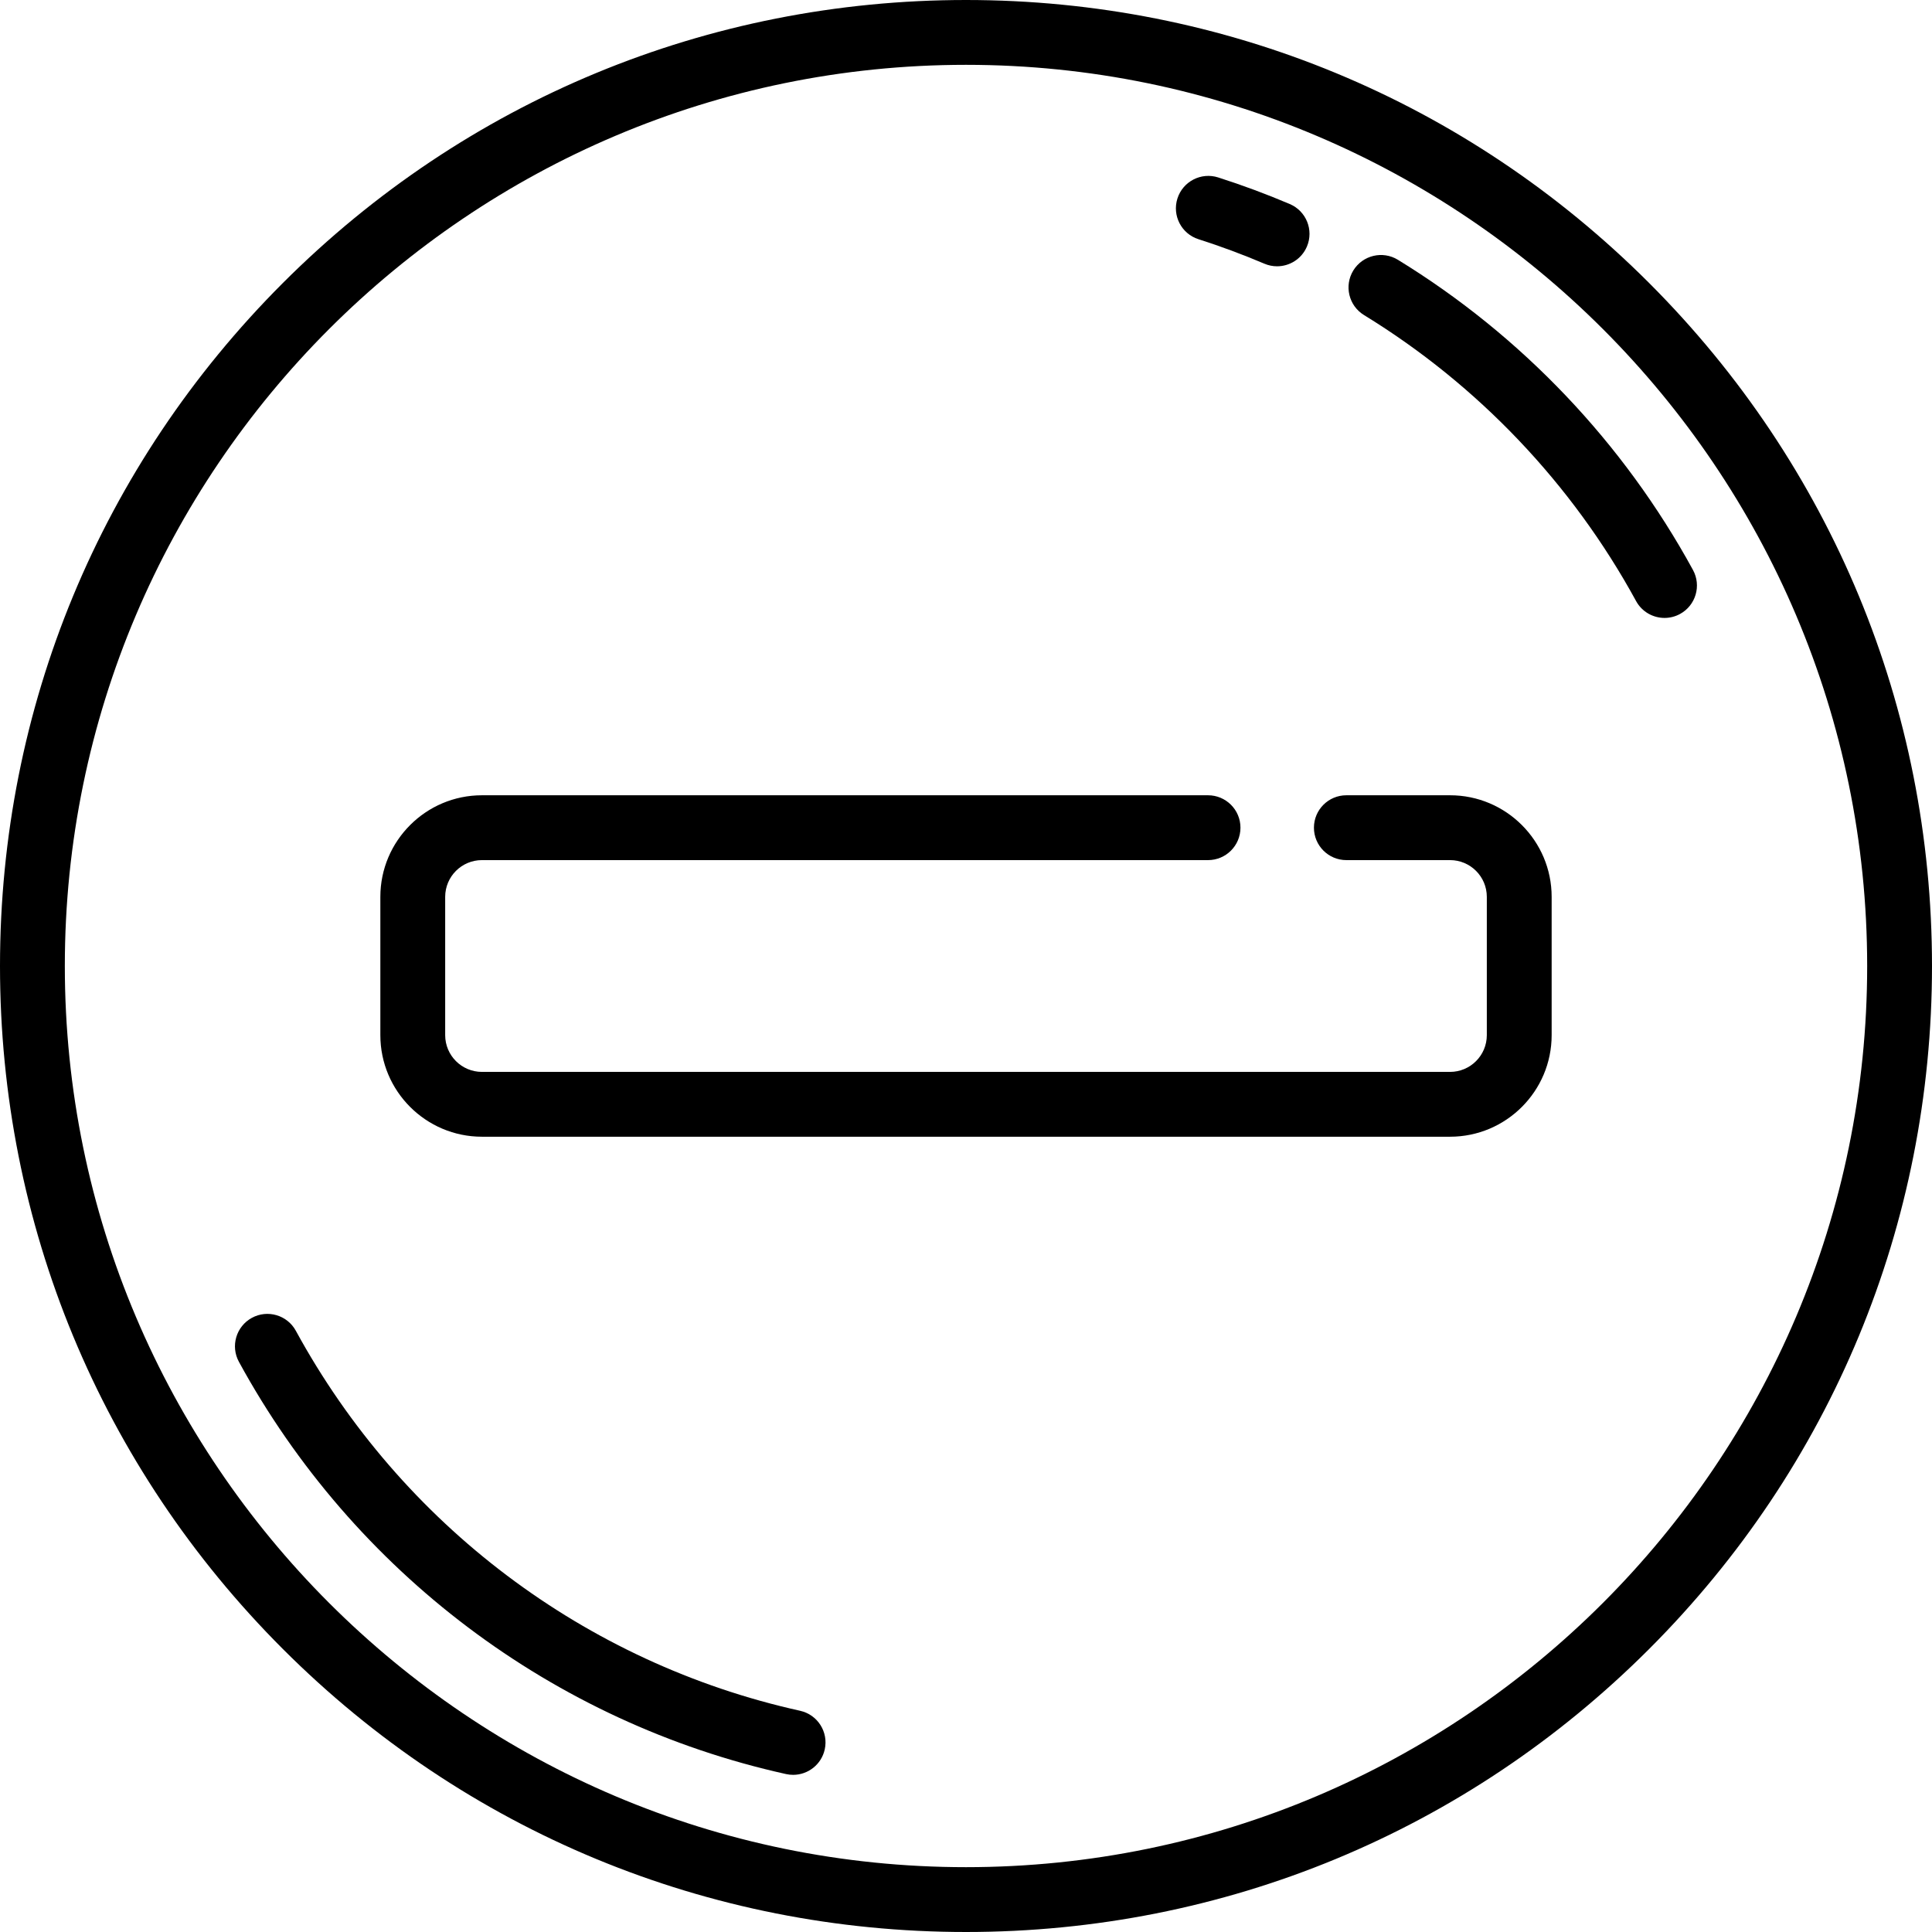
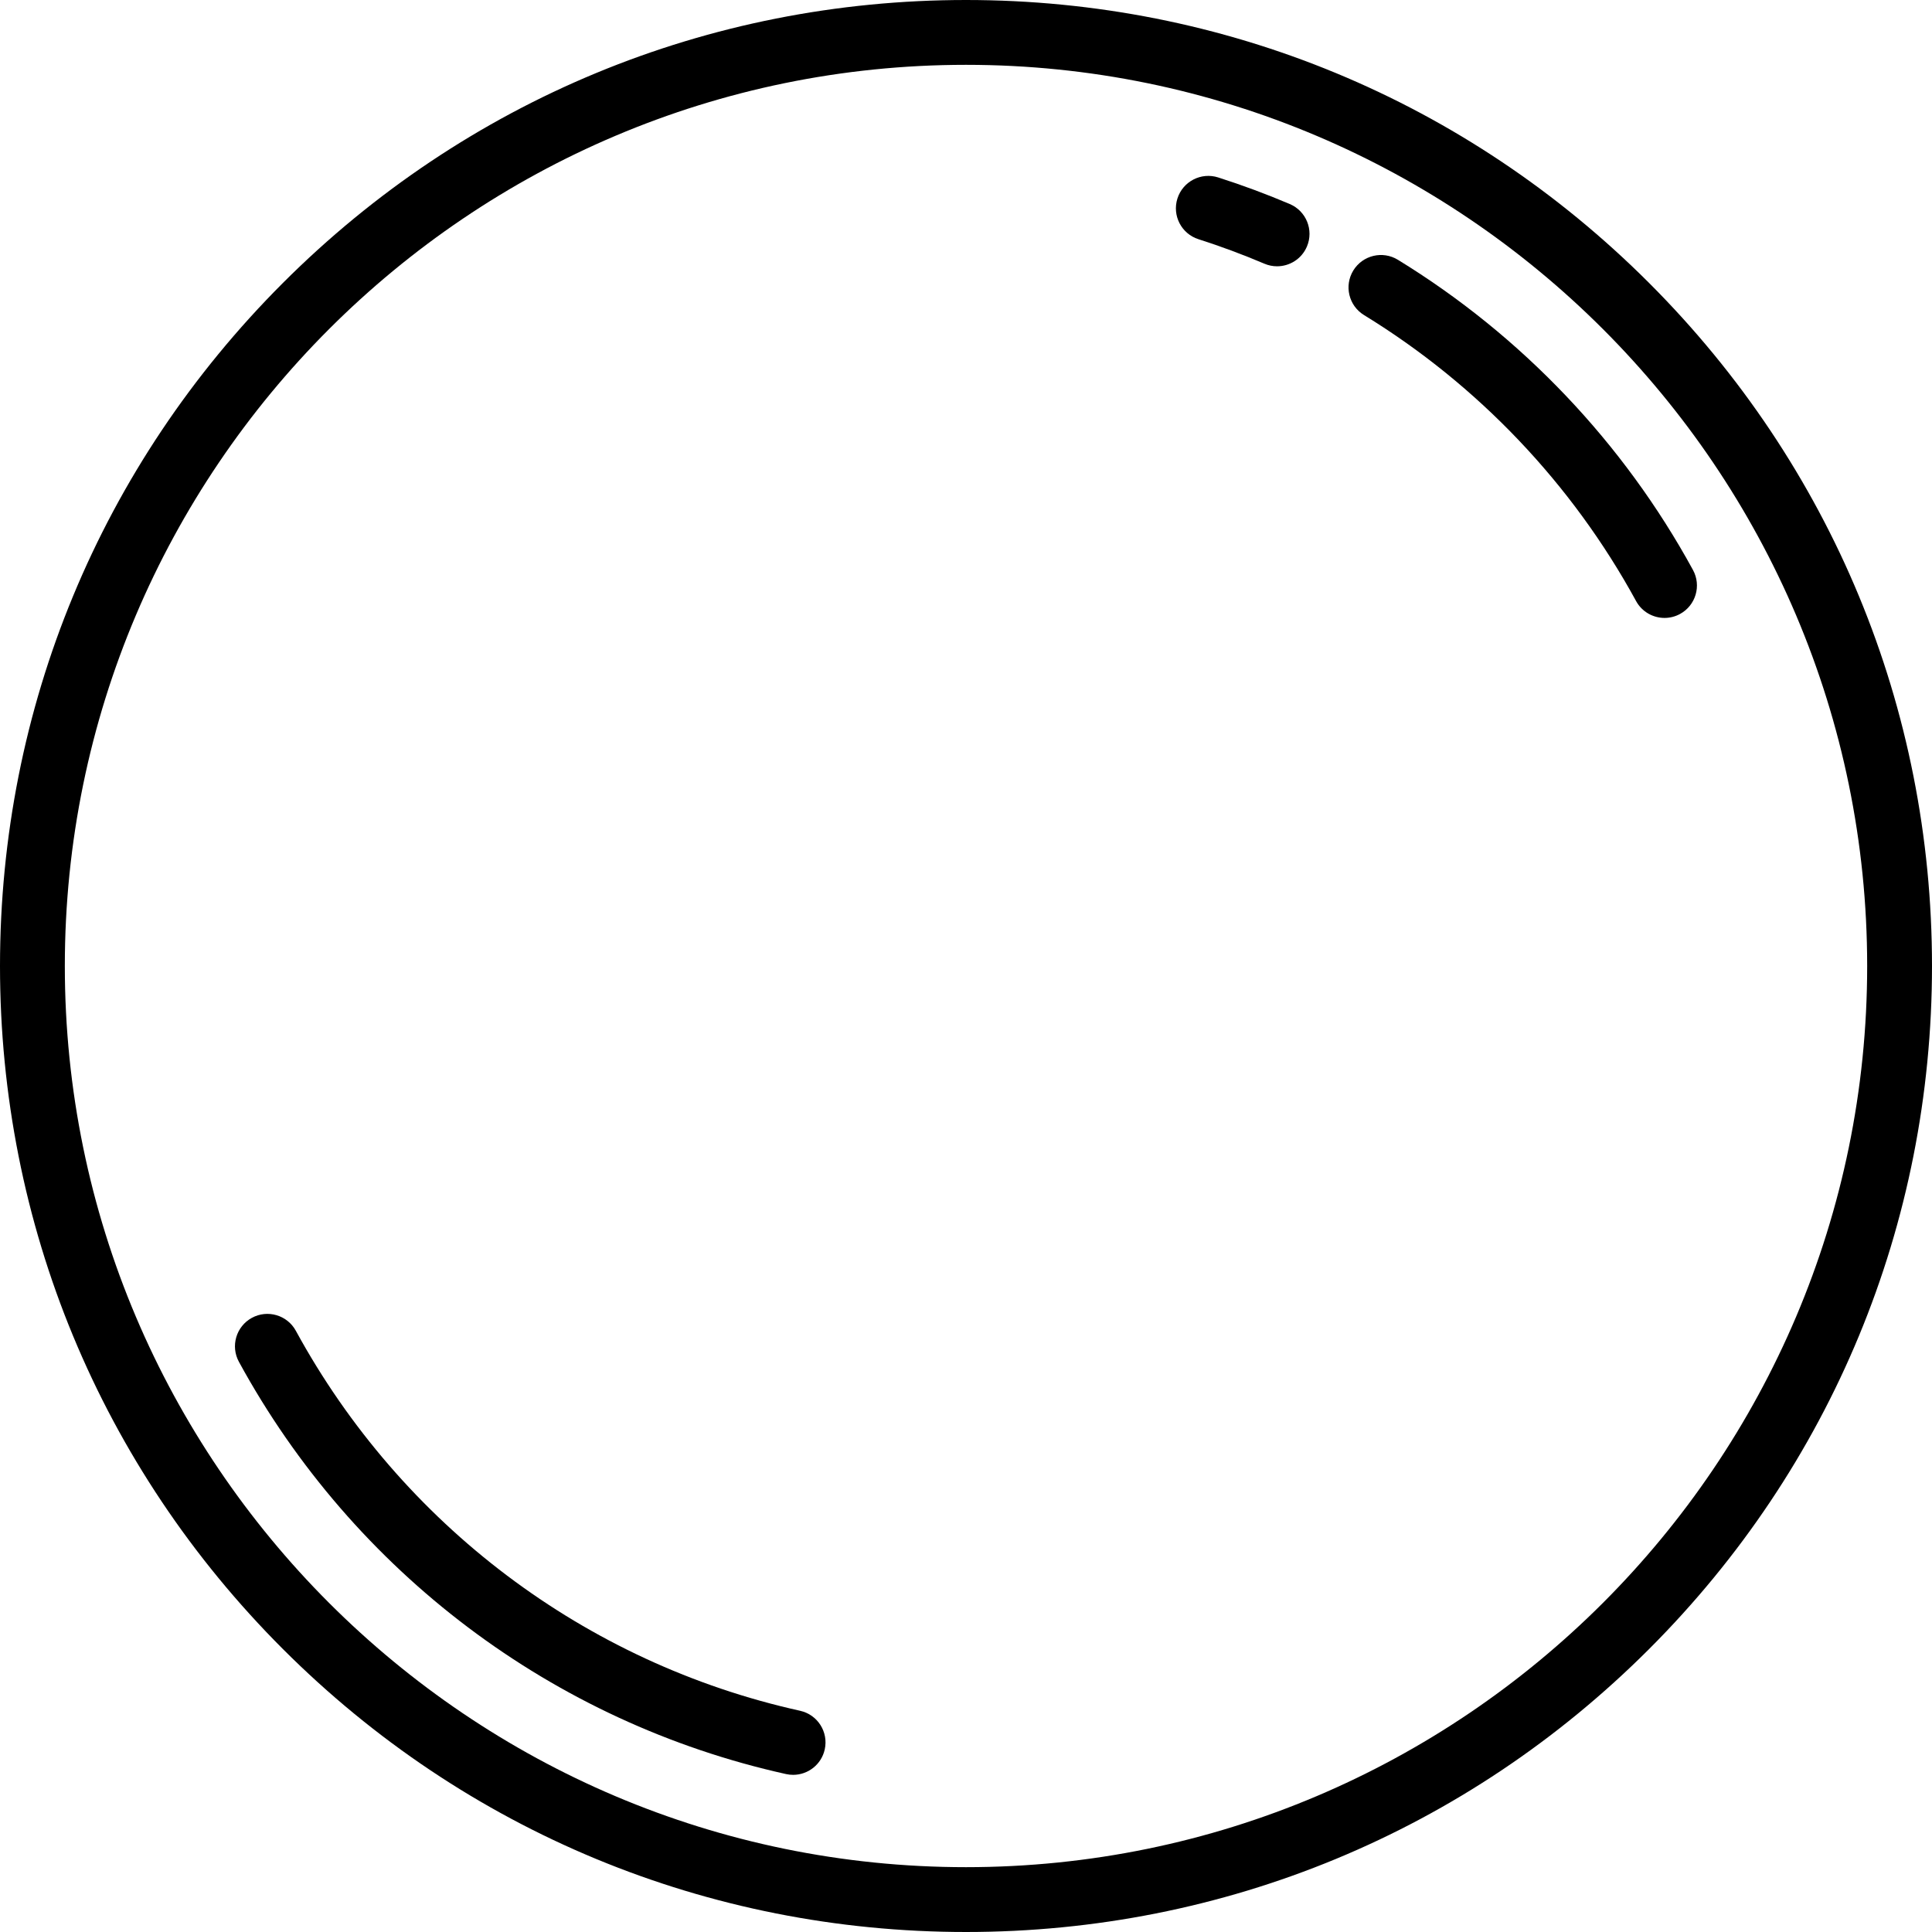
<svg xmlns="http://www.w3.org/2000/svg" fill="#000000" height="800px" width="800px" version="1.1" id="Layer_1" viewBox="0 0 512 512" xml:space="preserve">
  <g>
    <g>
      <path d="M437.02,74.98C388.668,26.629,324.38,0,256,0S123.332,26.629,74.98,74.98C26.629,123.332,0,187.62,0,256    s26.629,132.668,74.98,181.02C123.332,485.371,187.62,512,256,512s132.668-26.629,181.02-74.98    C485.371,388.668,512,324.38,512,256S485.371,123.332,437.02,74.98z M256,494.819C124.315,494.819,17.181,387.685,17.181,256    S124.315,17.181,256,17.181S494.819,124.315,494.819,256S387.685,494.819,256,494.819z" />
    </g>
  </g>
  <g>
    <g>
-       <path d="M384.286,210.756h-27.489c-4.744,0-8.591,3.846-8.591,8.591c0,4.744,3.846,8.591,8.591,8.591h27.489    c5.369,0,9.736,4.367,9.736,9.736v36.653c0,5.369-4.367,9.736-9.736,9.736H127.714c-5.369,0-9.736-4.367-9.736-9.736v-36.653    c0-5.369,4.367-9.736,9.736-9.736h192.43c4.744,0,8.591-3.846,8.591-8.591c0-4.744-3.846-8.591-8.591-8.591h-192.43    c-14.842,0-26.917,12.075-26.917,26.917v36.653c0,14.842,12.075,26.917,26.917,26.917h256.573    c14.842,0,26.917-12.075,26.917-26.917v-36.653C411.204,222.831,399.129,210.756,384.286,210.756z" />
-     </g>
+       </g>
  </g>
  <g>
    <g>
      <path d="M341.804,54.073c-6.189-2.633-12.572-5.004-18.971-7.05c-4.518-1.444-9.355,1.049-10.798,5.568    c-1.445,4.52,1.047,9.355,5.567,10.798c5.894,1.884,11.775,4.068,17.476,6.493c1.097,0.467,2.237,0.688,3.359,0.688    c3.341,0,6.519-1.961,7.909-5.23C348.204,60.974,346.169,55.929,341.804,54.073z" />
    </g>
  </g>
  <g>
    <g>
      <path d="M448.655,151.049c-18.396-33.699-45.437-62.125-78.201-82.203c-4.048-2.48-9.334-1.208-11.814,2.836    c-2.479,4.046-1.21,9.334,2.836,11.814c30.207,18.511,55.138,44.717,72.098,75.786c1.56,2.858,4.507,4.476,7.548,4.476    c1.391,0,2.802-0.339,4.109-1.051C449.395,160.432,450.929,155.214,448.655,151.049z" />
    </g>
  </g>
  <g>
    <g>
      <path d="M212.039,453.374c-56.898-12.614-105.607-49.319-133.638-100.703c-2.271-4.165-7.491-5.7-11.656-3.427    c-4.165,2.271-5.7,7.491-3.427,11.656c30.407,55.74,83.258,95.56,145.001,109.248c0.627,0.139,1.252,0.205,1.867,0.205    c3.939,0,7.491-2.727,8.379-6.733C219.593,458.989,216.671,454.401,212.039,453.374z" />
    </g>
  </g>
</svg>